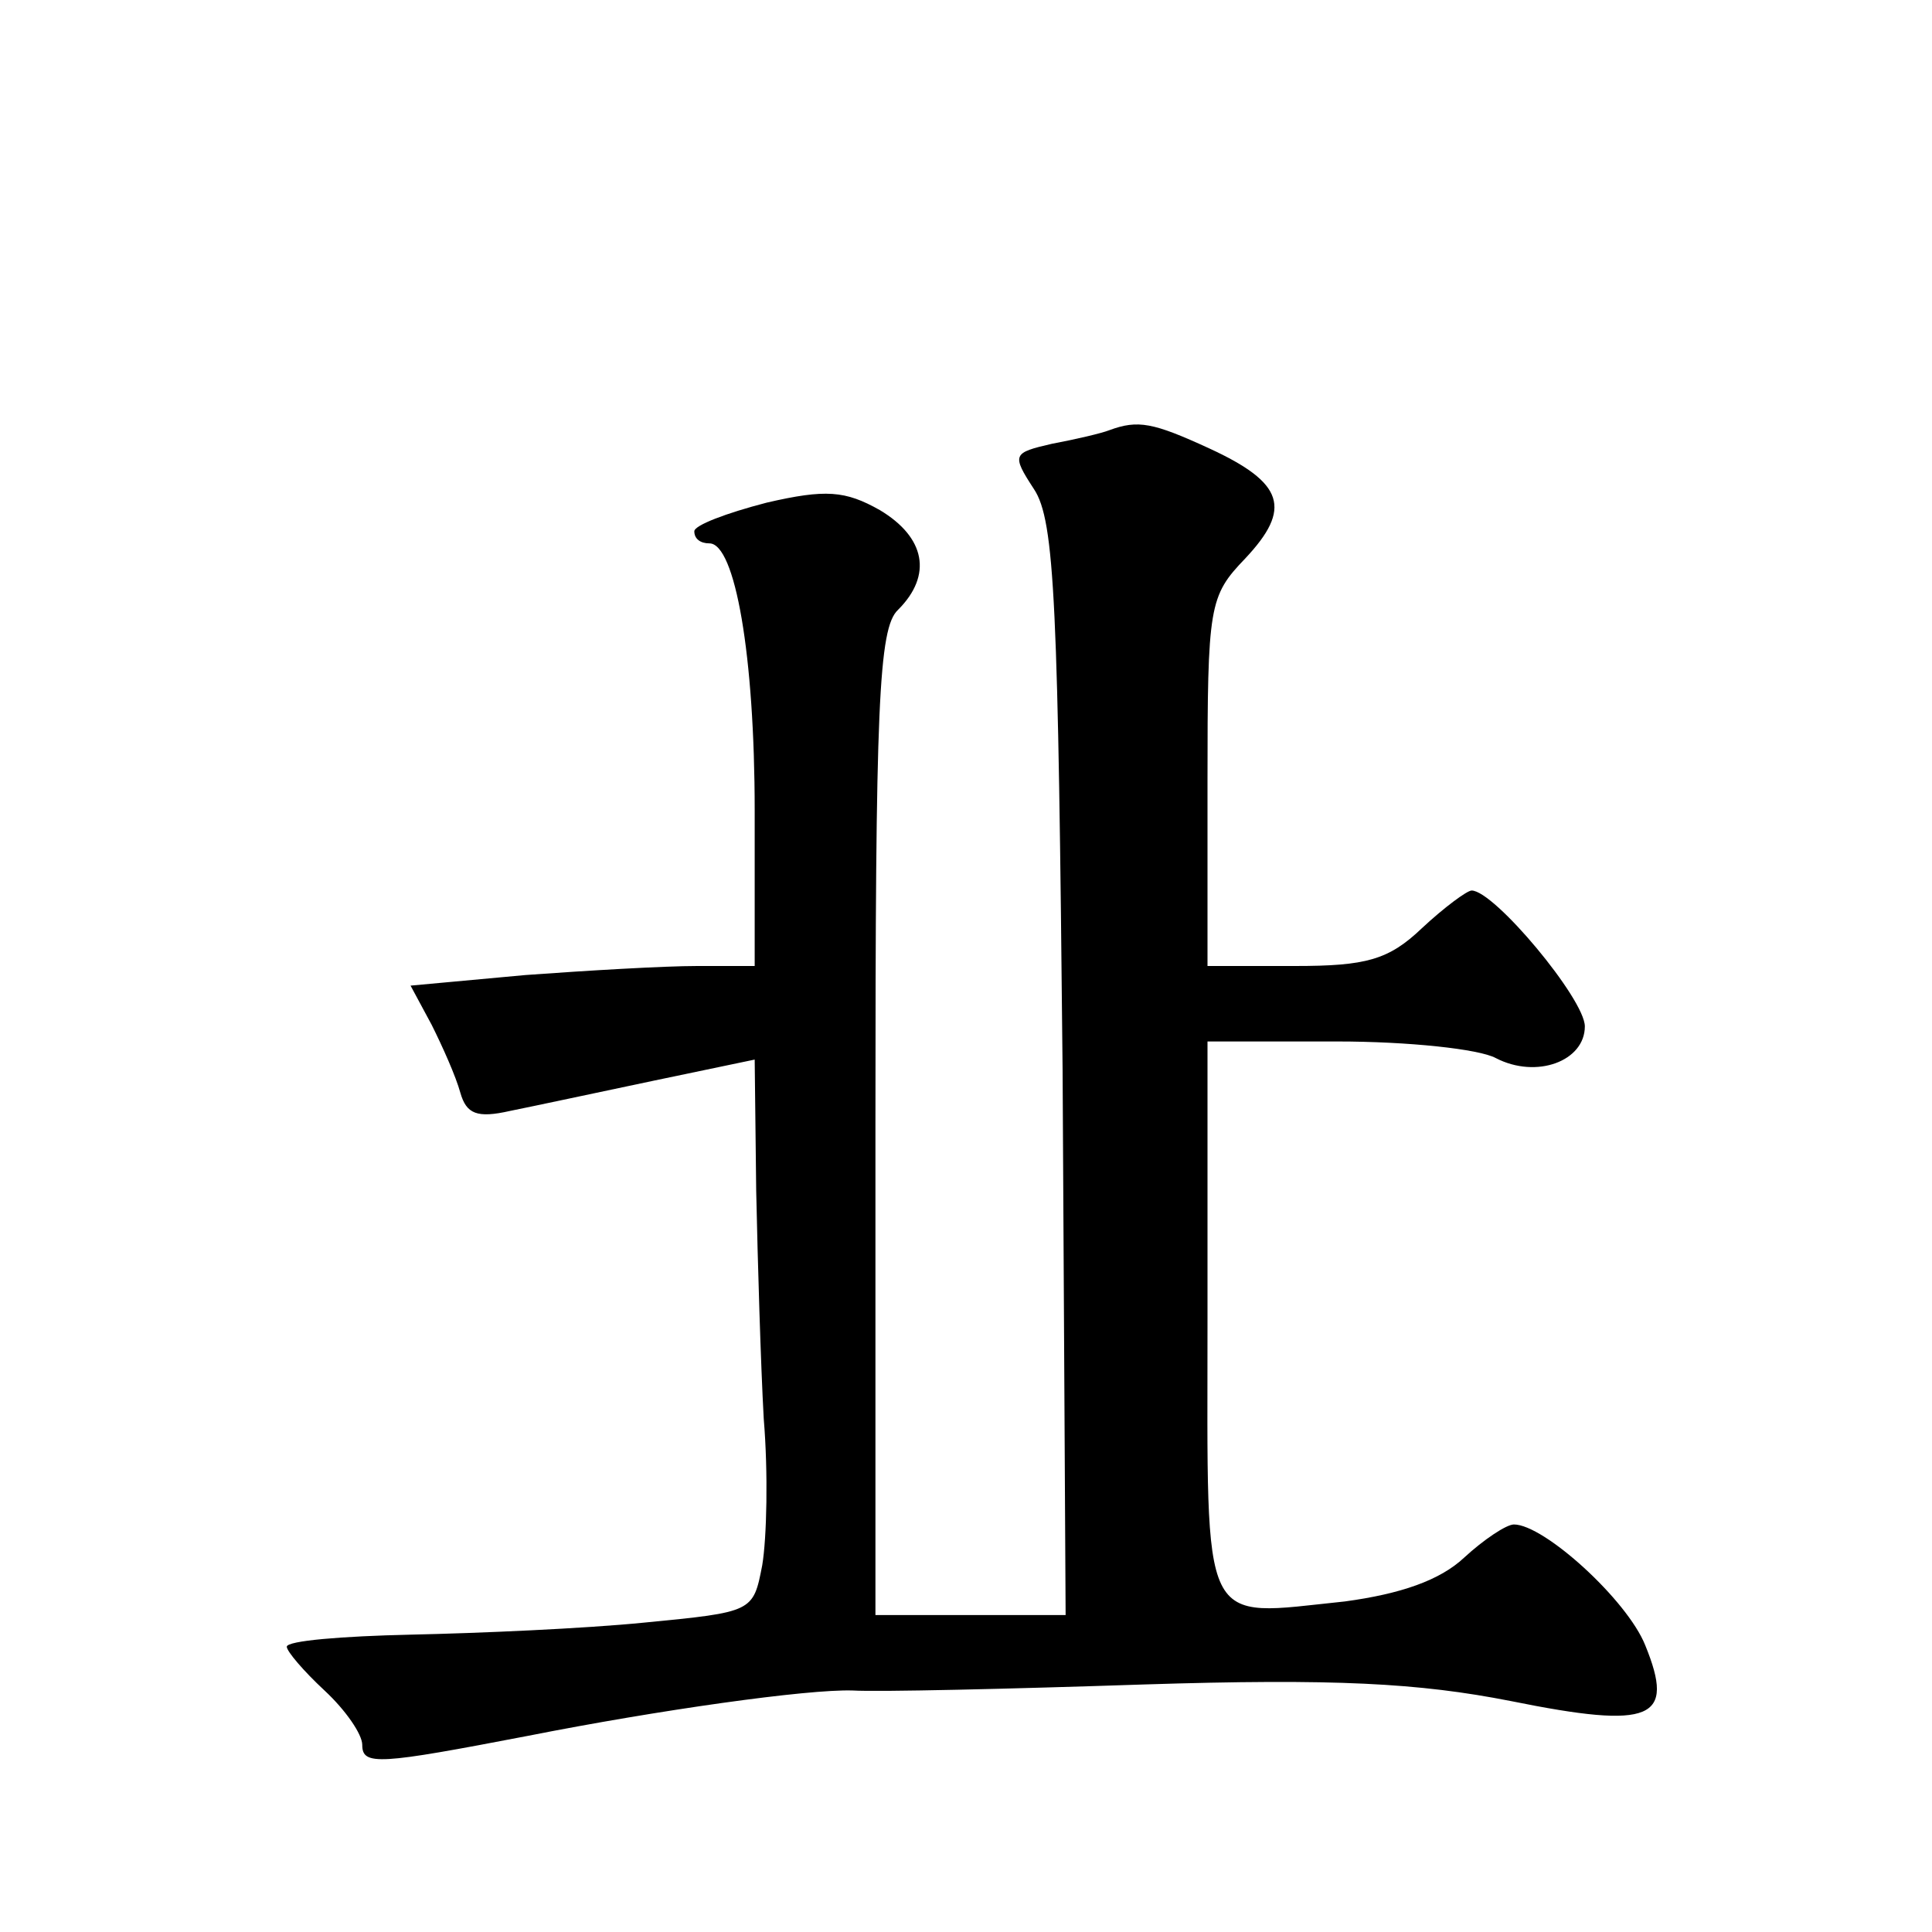
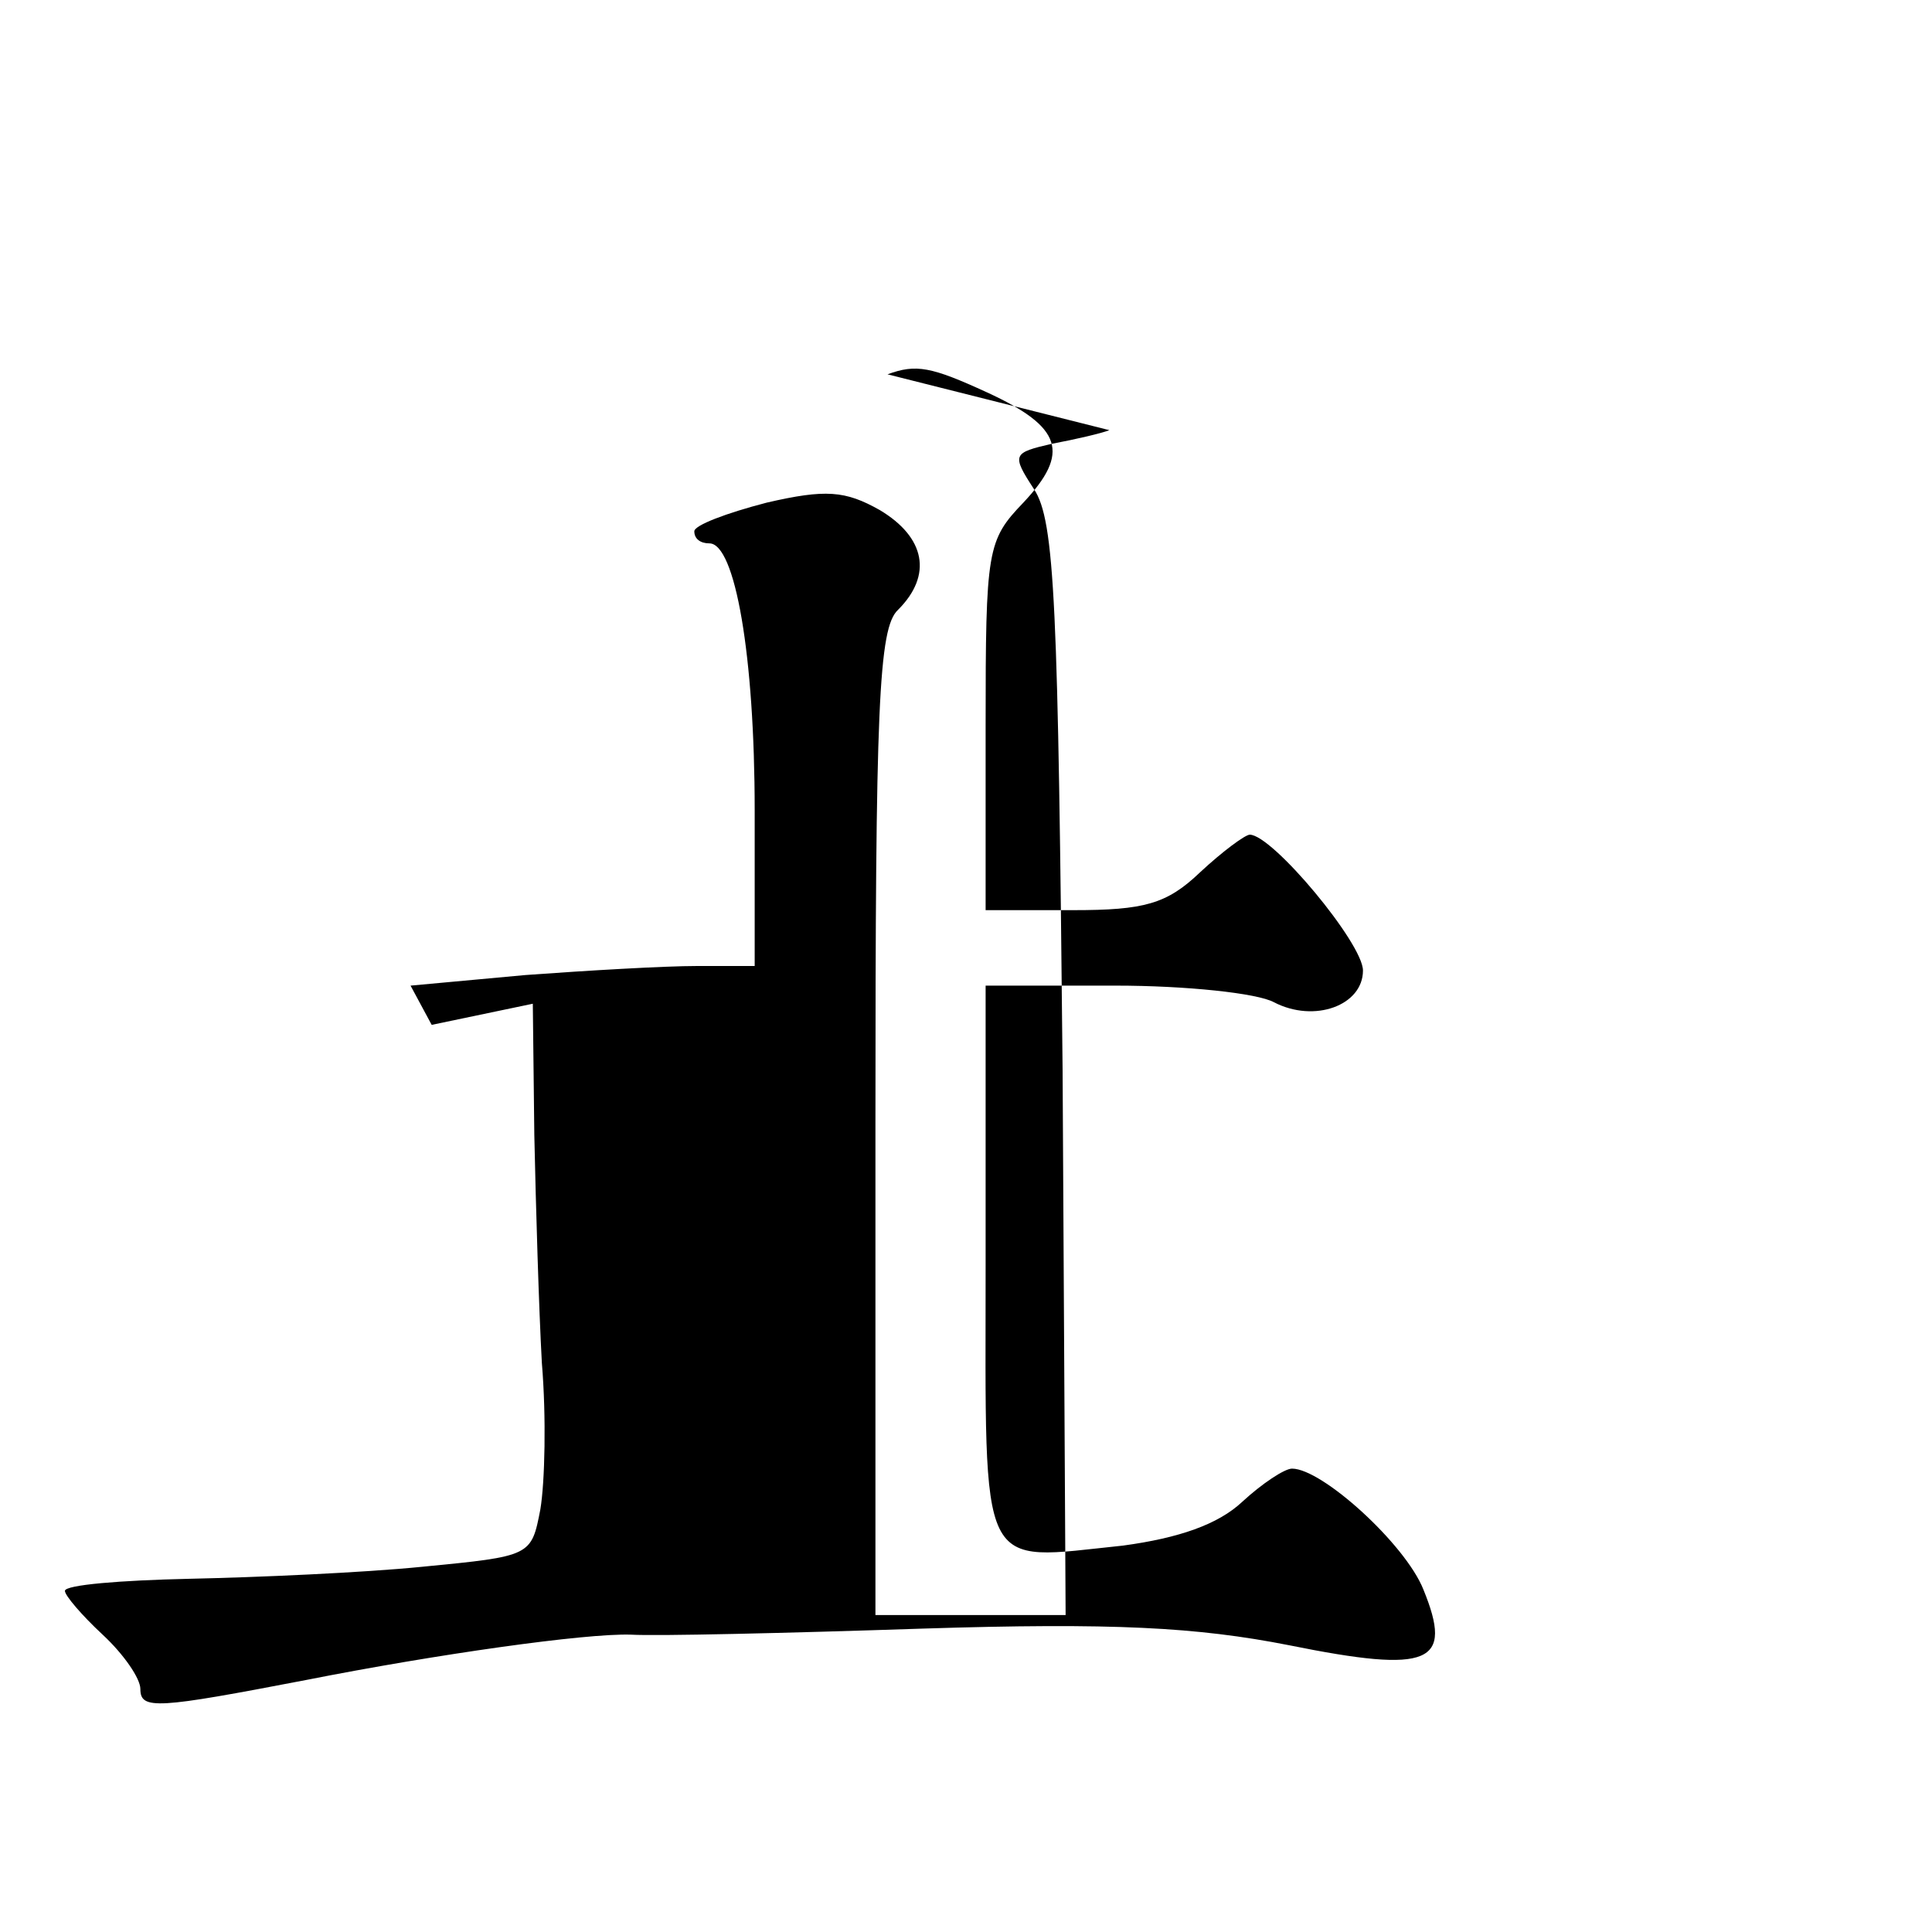
<svg xmlns="http://www.w3.org/2000/svg" version="1.0" width="128pt" height="128pt" viewBox="0 0 128 128" preserveAspectRatio="xMidYMid meet">
  <g transform="translate(0,128) scale(0.1,-0.1)" fill="#0" stroke="none">
-     <path d="M735 995 c-5 -2 -22 -6 -38 -9 -26 -6 -27 -7 -12 -30 14 -21 16 -77 19 -385 l2 -361 -63 0 -63 0 0 326 c0 276 2 328 15 340 23 23 18 48 -12 66 -23 13 -36 14 -75 5 -27 -7 -48 -15 -48 -19 0 -5 4 -8 10 -8 17 0 30 -74 30 -177 l0 -103 -38 0 c-22 0 -73 -3 -114 -6 l-76 -7 14 -26 c7 -14 16 -34 19 -45 4 -14 11 -17 33 -12 15 3 57 12 95 20 l67 14 1 -87 c1 -47 3 -115 5 -151 3 -36 2 -79 -1 -97 -6 -31 -6 -31 -78 -38 -40 -4 -109 -7 -155 -8 -45 -1 -82 -4 -82 -8 0 -3 11 -16 25 -29 14 -13 25 -29 25 -36 0 -14 11 -13 110 6 86 17 185 31 215 30 17 -1 103 1 193 4 126 4 182 1 243 -11 94 -19 109 -12 89 37 -12 30 -67 80 -87 80 -5 0 -20 -10 -33 -22 -16 -15 -42 -24 -79 -29 -97 -10 -91 -22 -91 187 l0 184 86 0 c47 0 94 -5 105 -11 27 -14 59 -2 59 21 0 18 -60 90 -75 90 -3 0 -18 -11 -33 -25 -22 -21 -37 -25 -84 -25 l-58 0 0 122 c0 117 1 123 25 148 31 33 26 50 -24 73 -37 17 -47 19 -66 12z" />
+     <path d="M735 995 c-5 -2 -22 -6 -38 -9 -26 -6 -27 -7 -12 -30 14 -21 16 -77 19 -385 l2 -361 -63 0 -63 0 0 326 c0 276 2 328 15 340 23 23 18 48 -12 66 -23 13 -36 14 -75 5 -27 -7 -48 -15 -48 -19 0 -5 4 -8 10 -8 17 0 30 -74 30 -177 l0 -103 -38 0 c-22 0 -73 -3 -114 -6 l-76 -7 14 -26 l67 14 1 -87 c1 -47 3 -115 5 -151 3 -36 2 -79 -1 -97 -6 -31 -6 -31 -78 -38 -40 -4 -109 -7 -155 -8 -45 -1 -82 -4 -82 -8 0 -3 11 -16 25 -29 14 -13 25 -29 25 -36 0 -14 11 -13 110 6 86 17 185 31 215 30 17 -1 103 1 193 4 126 4 182 1 243 -11 94 -19 109 -12 89 37 -12 30 -67 80 -87 80 -5 0 -20 -10 -33 -22 -16 -15 -42 -24 -79 -29 -97 -10 -91 -22 -91 187 l0 184 86 0 c47 0 94 -5 105 -11 27 -14 59 -2 59 21 0 18 -60 90 -75 90 -3 0 -18 -11 -33 -25 -22 -21 -37 -25 -84 -25 l-58 0 0 122 c0 117 1 123 25 148 31 33 26 50 -24 73 -37 17 -47 19 -66 12z" />
  </g>
</svg>